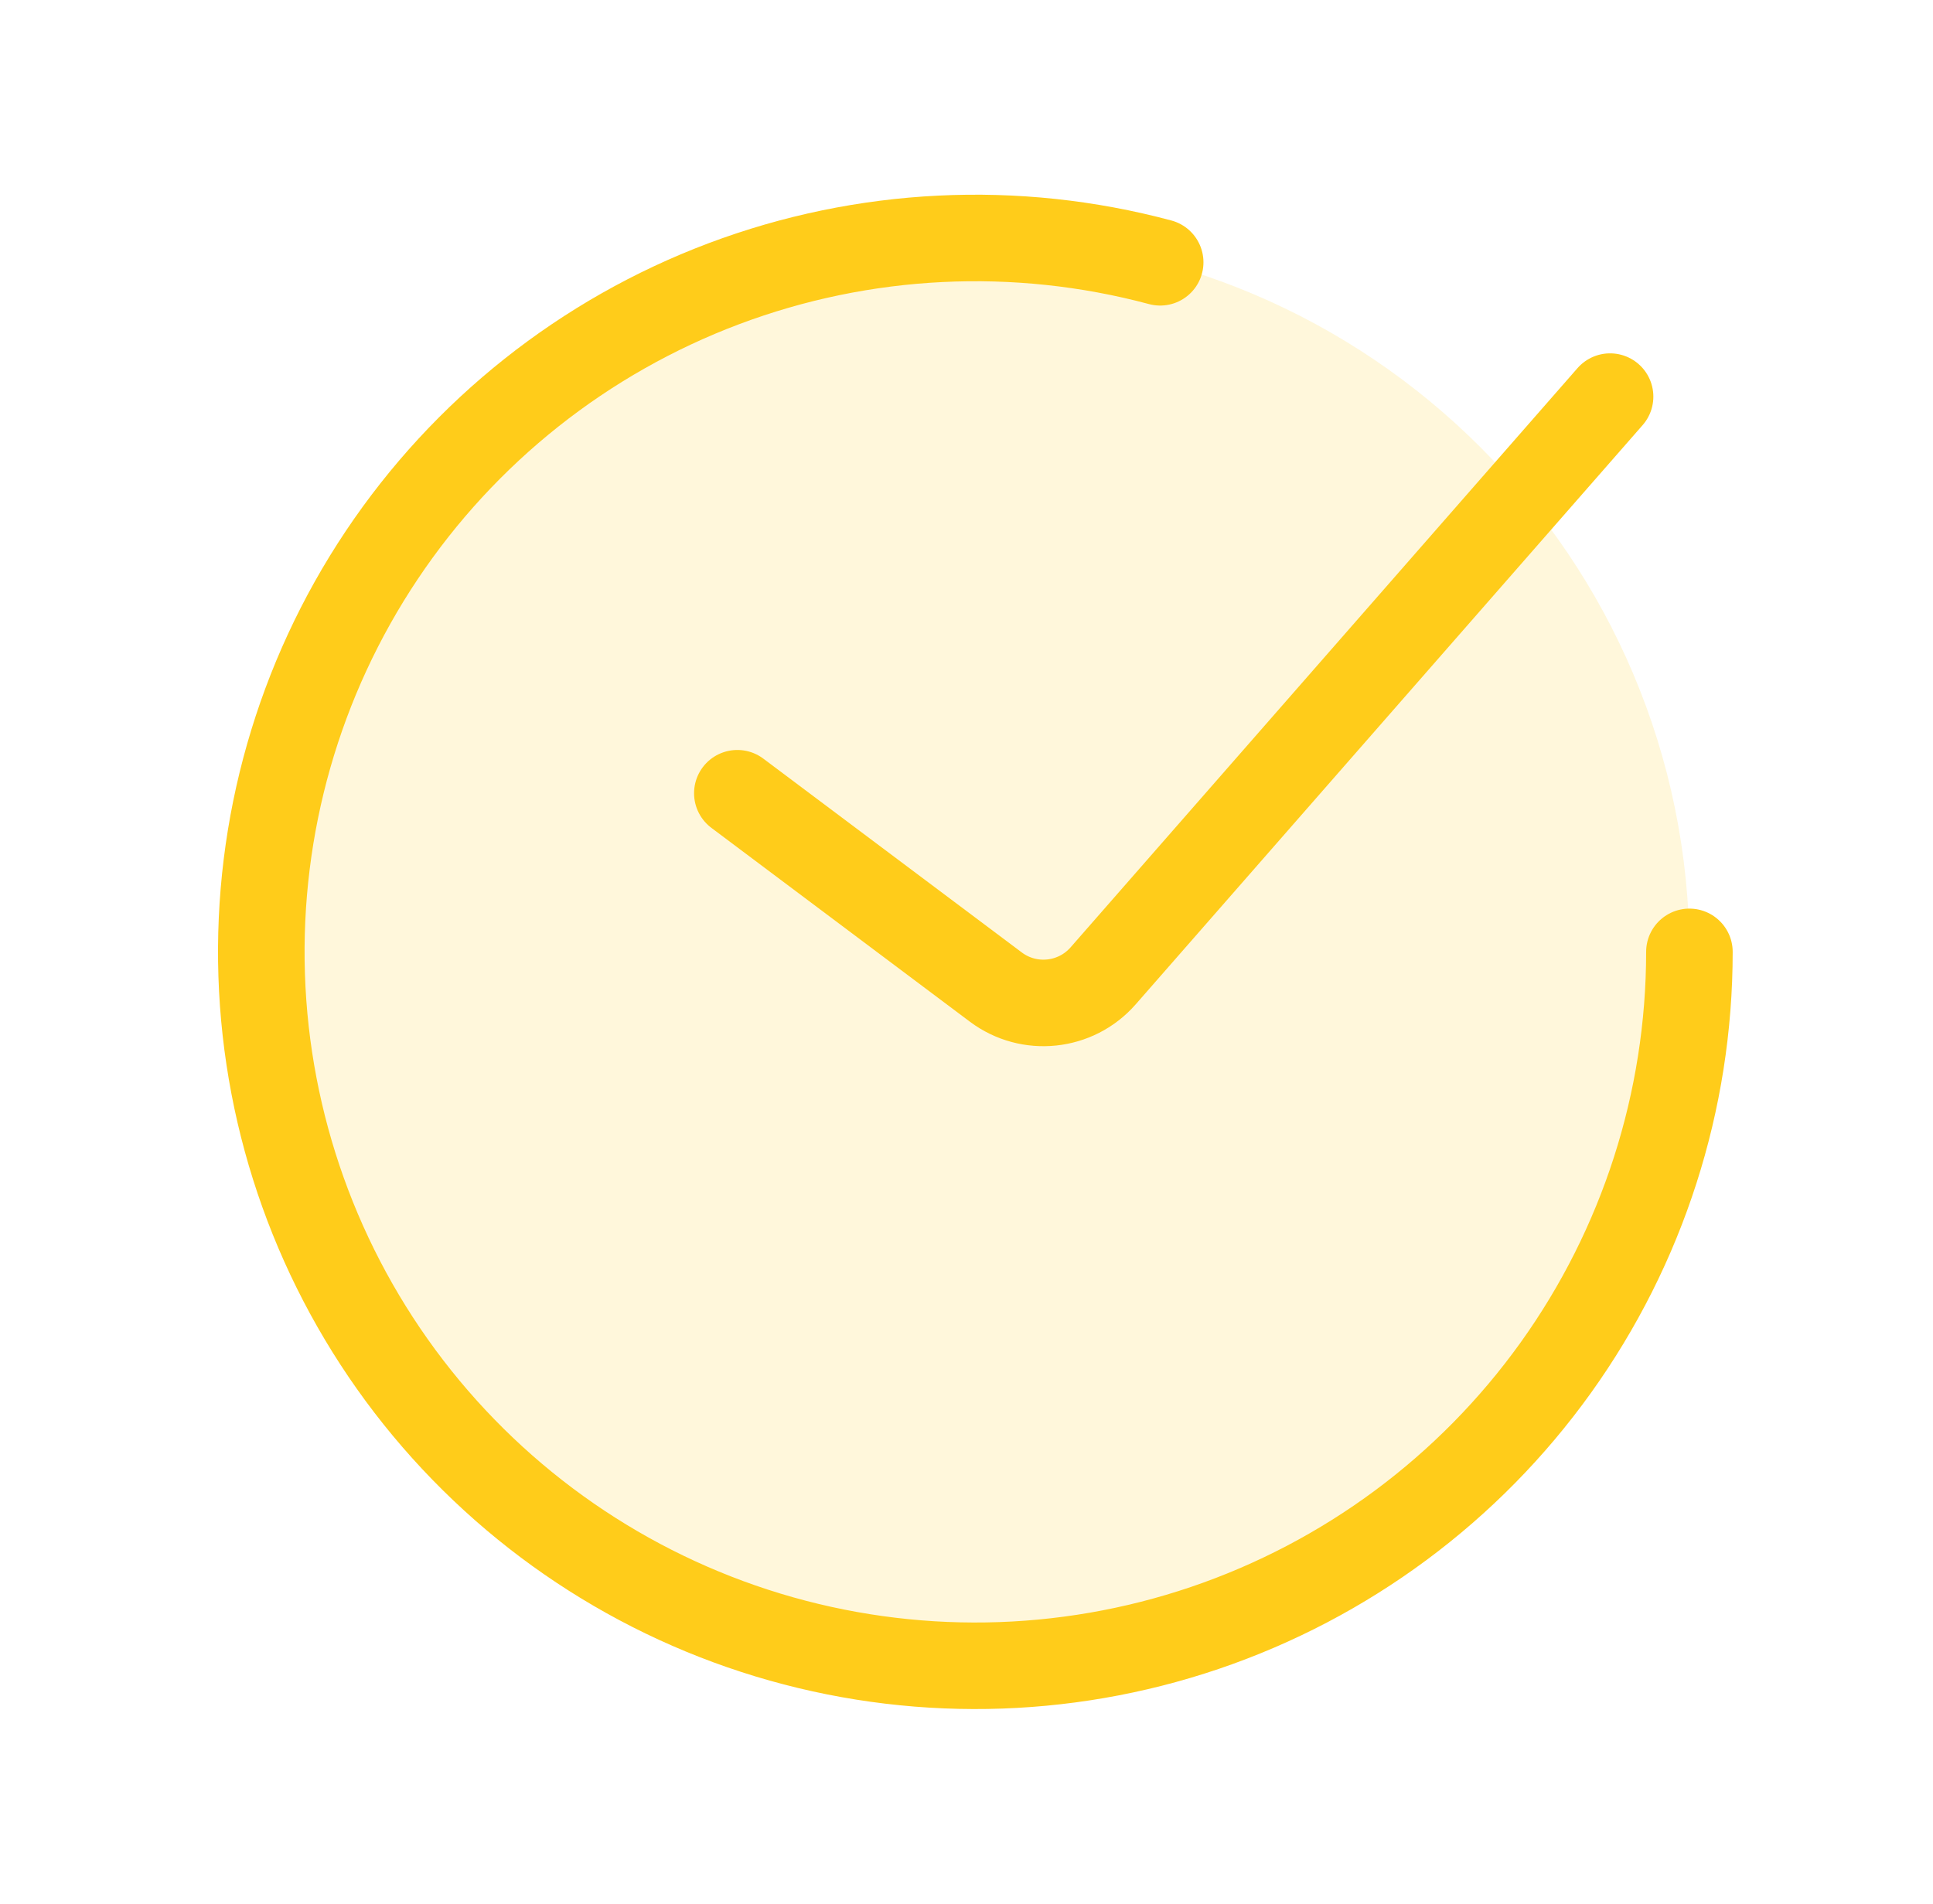
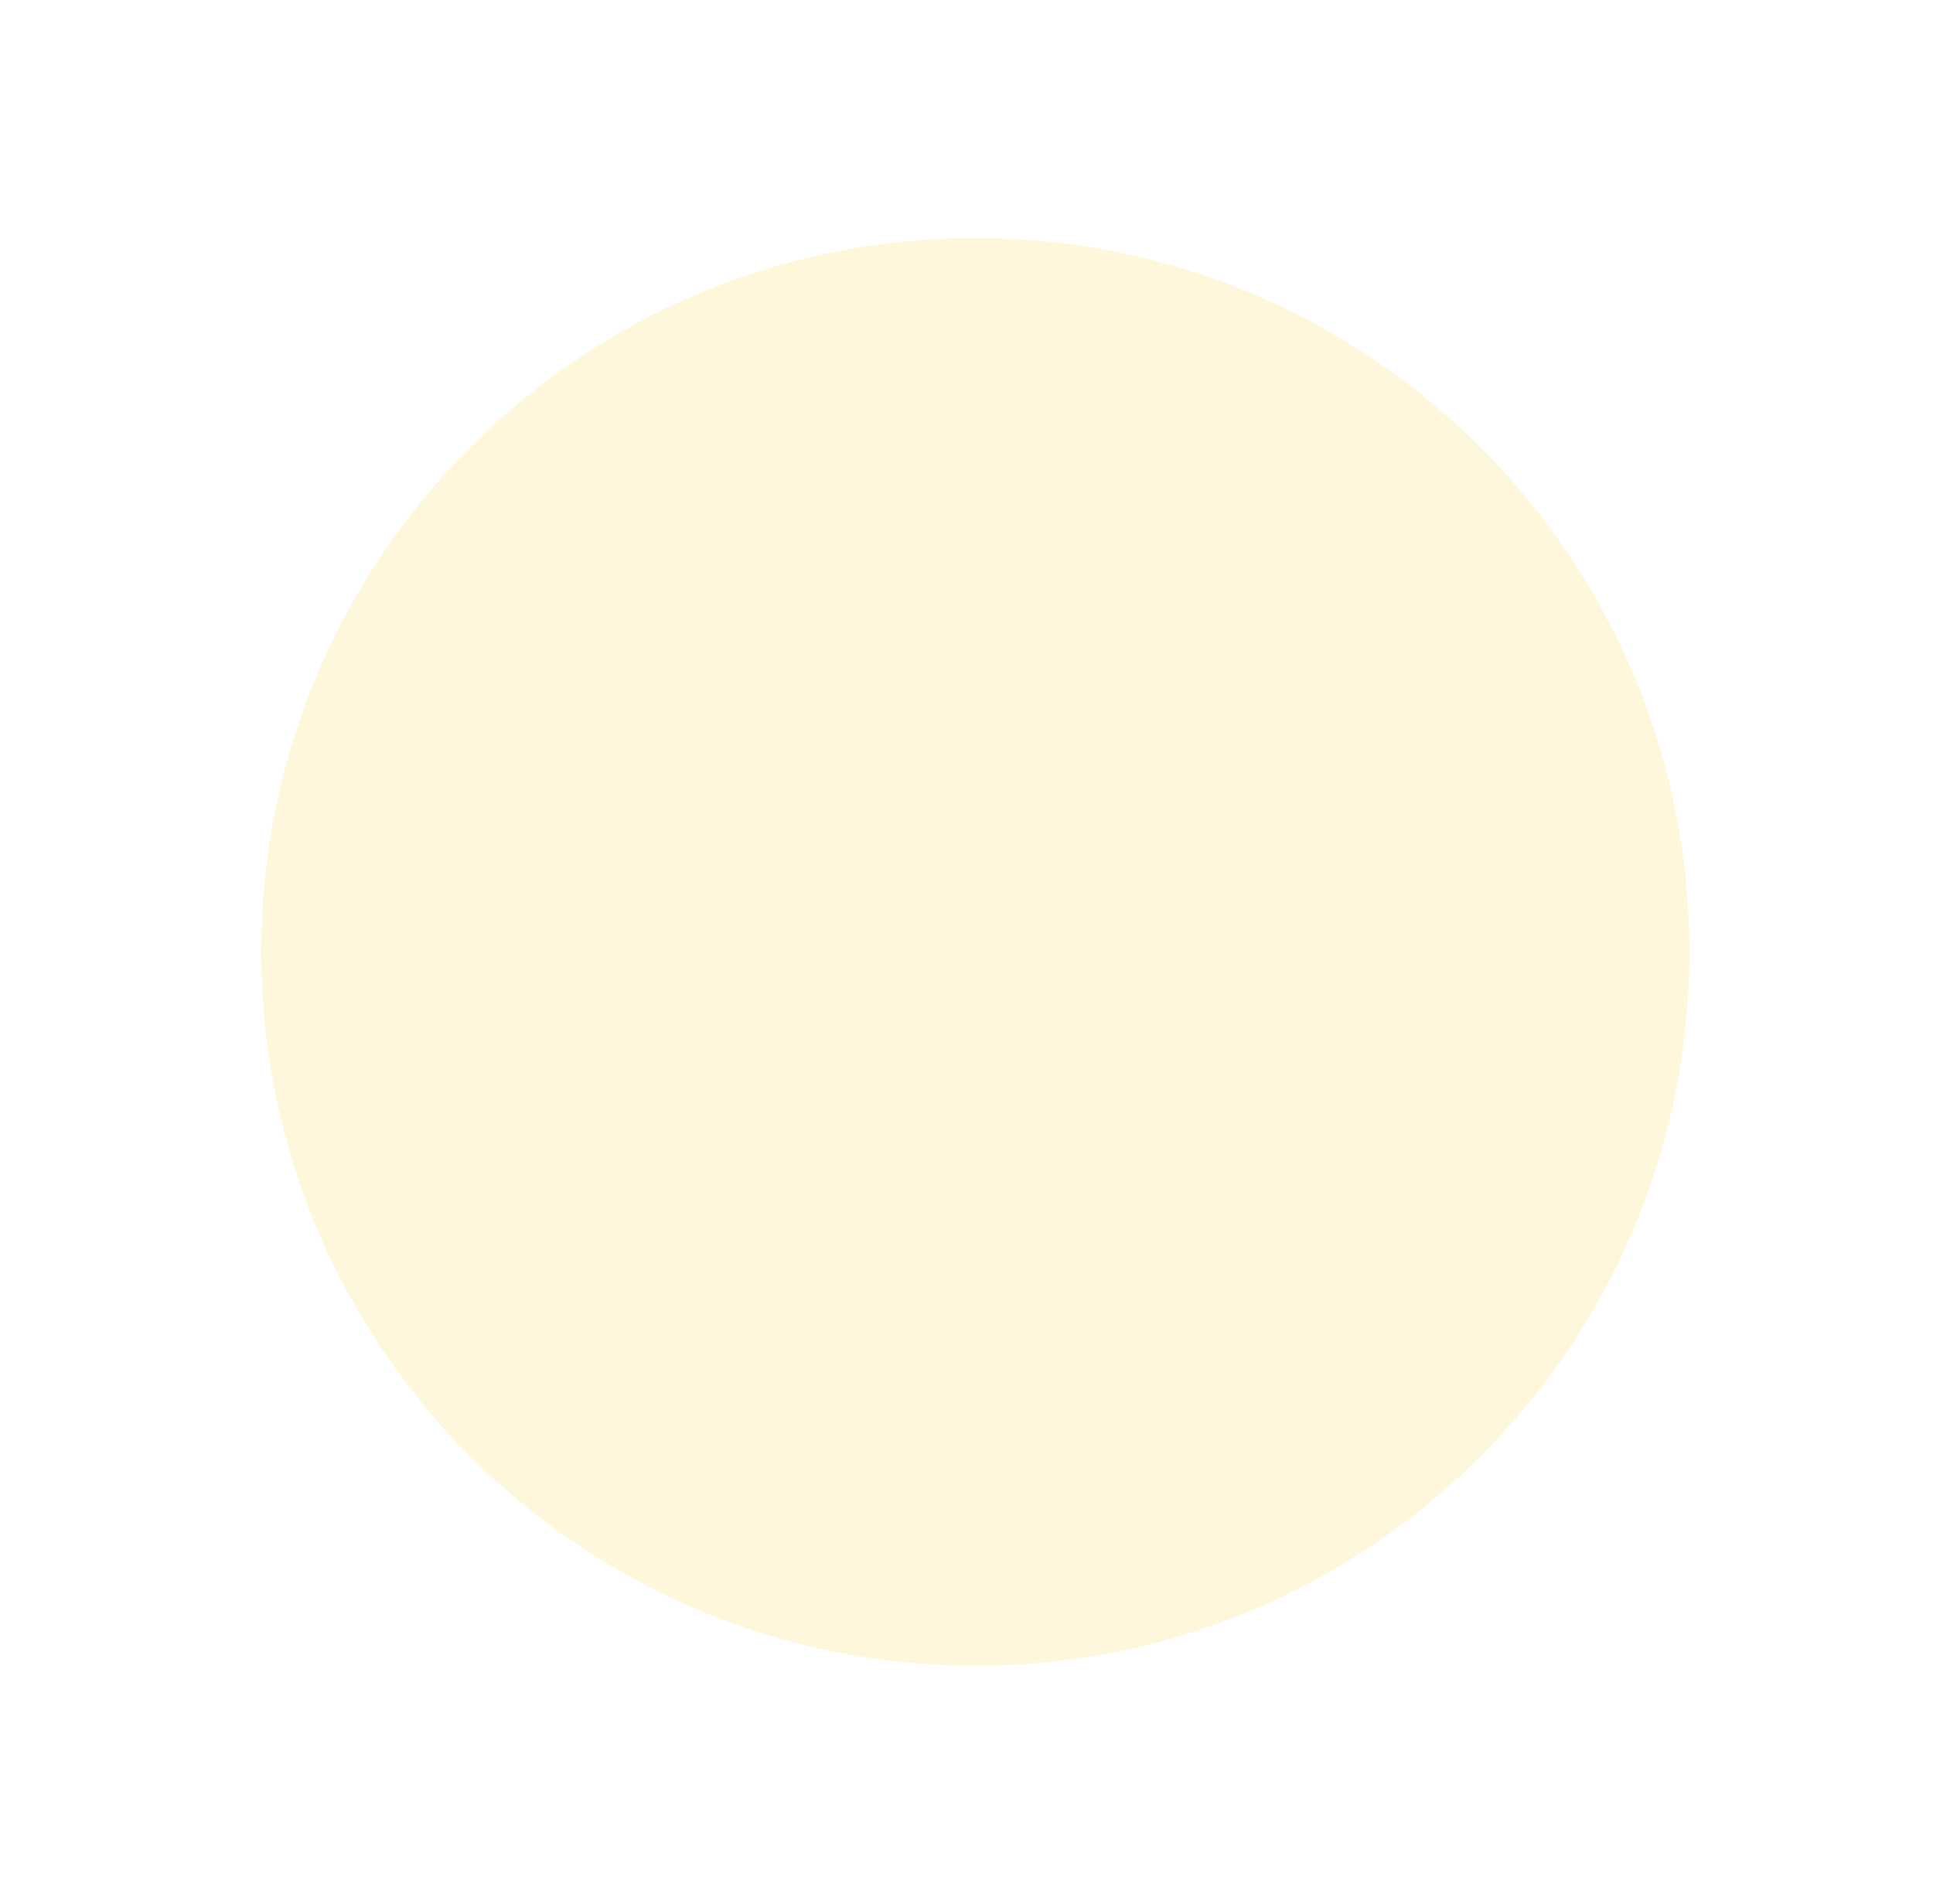
<svg xmlns="http://www.w3.org/2000/svg" width="67" height="66" viewBox="0 0 67 66" fill="none">
  <path d="M33.807 57.75C47.476 57.75 58.557 46.669 58.557 33C58.557 19.331 47.476 8.25 33.807 8.25C20.138 8.25 9.057 19.331 9.057 33C9.057 46.669 20.138 57.75 33.807 57.75Z" fill="#FFCC1A" fill-opacity="0.16" />
-   <path d="M25.557 27.5L34.517 34.22C35.668 35.083 37.289 34.913 38.236 33.831L55.807 13.75" stroke="#FFCC1A" stroke-width="3" stroke-linecap="round" />
-   <path d="M58.557 33C58.557 38.171 56.937 43.213 53.925 47.416C50.913 51.62 46.659 54.774 41.763 56.437C36.866 58.099 31.571 58.185 26.622 56.684C21.674 55.183 17.32 52.169 14.171 48.067C11.023 43.964 9.239 38.978 9.07 33.81C8.901 28.641 10.355 23.549 13.228 19.25C16.101 14.95 20.249 11.658 25.089 9.836C29.929 8.015 35.218 7.755 40.213 9.093" stroke="#FFCC1A" stroke-width="3" stroke-linecap="round" />
</svg>